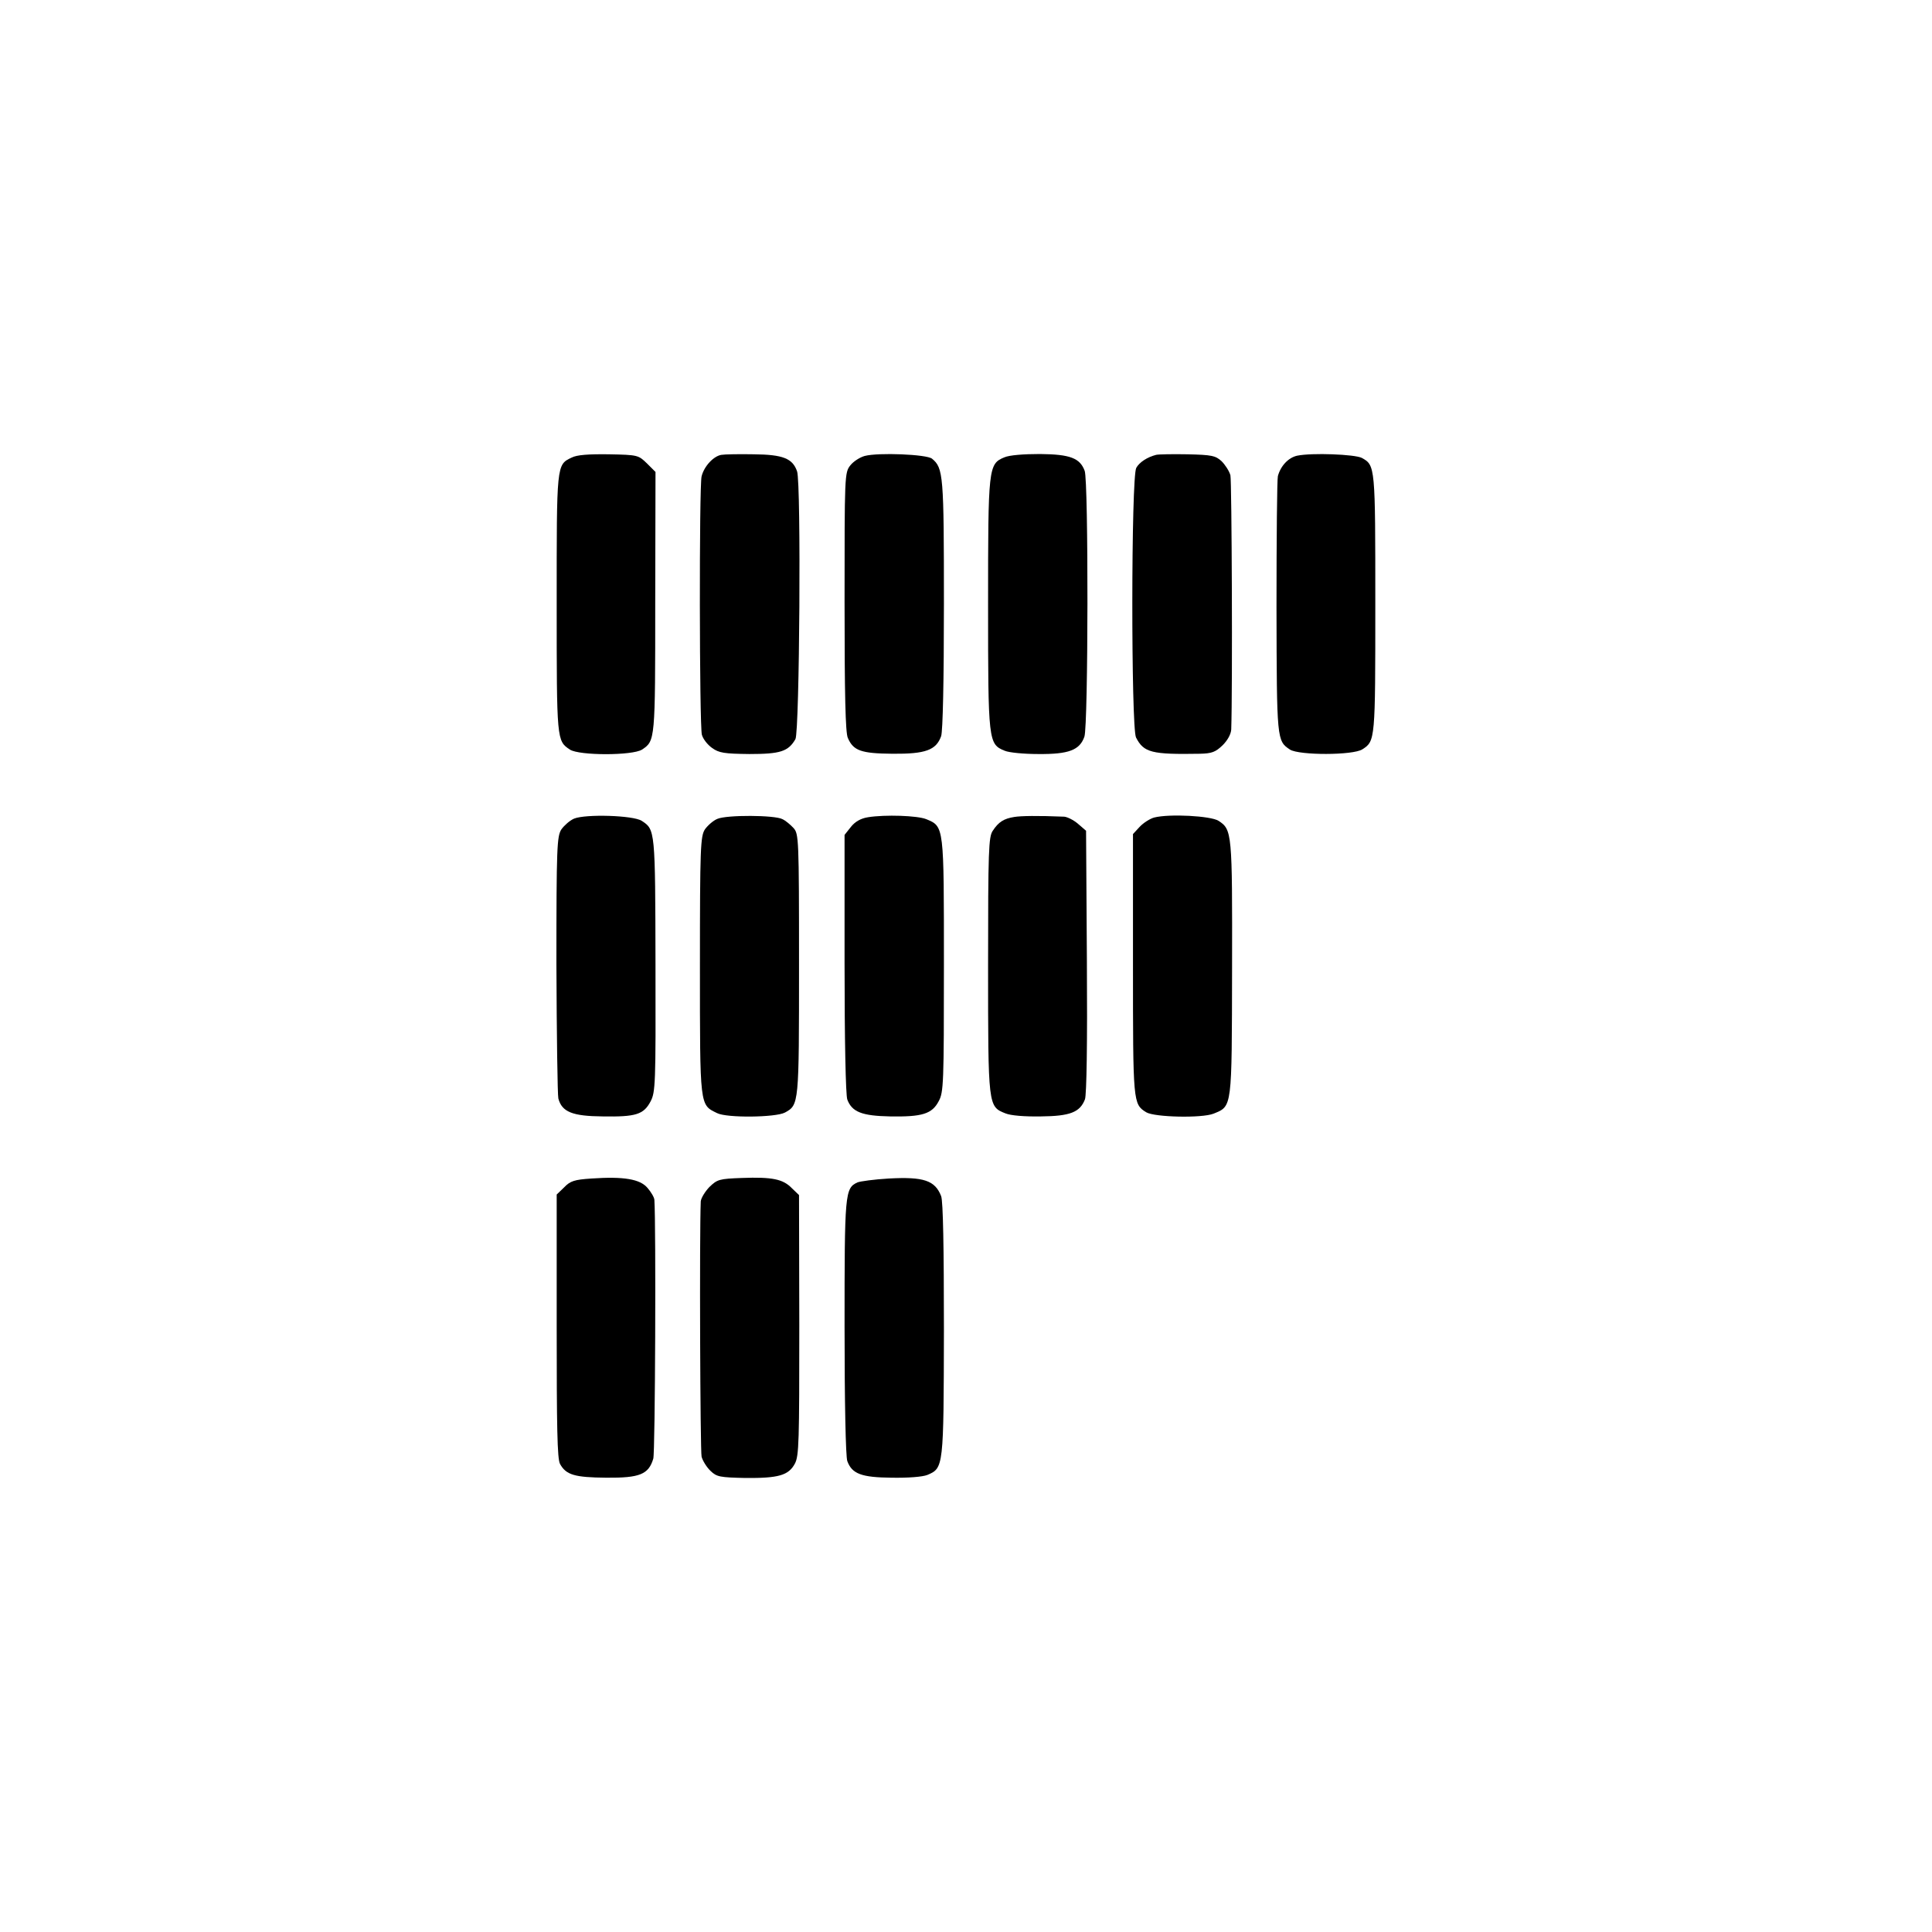
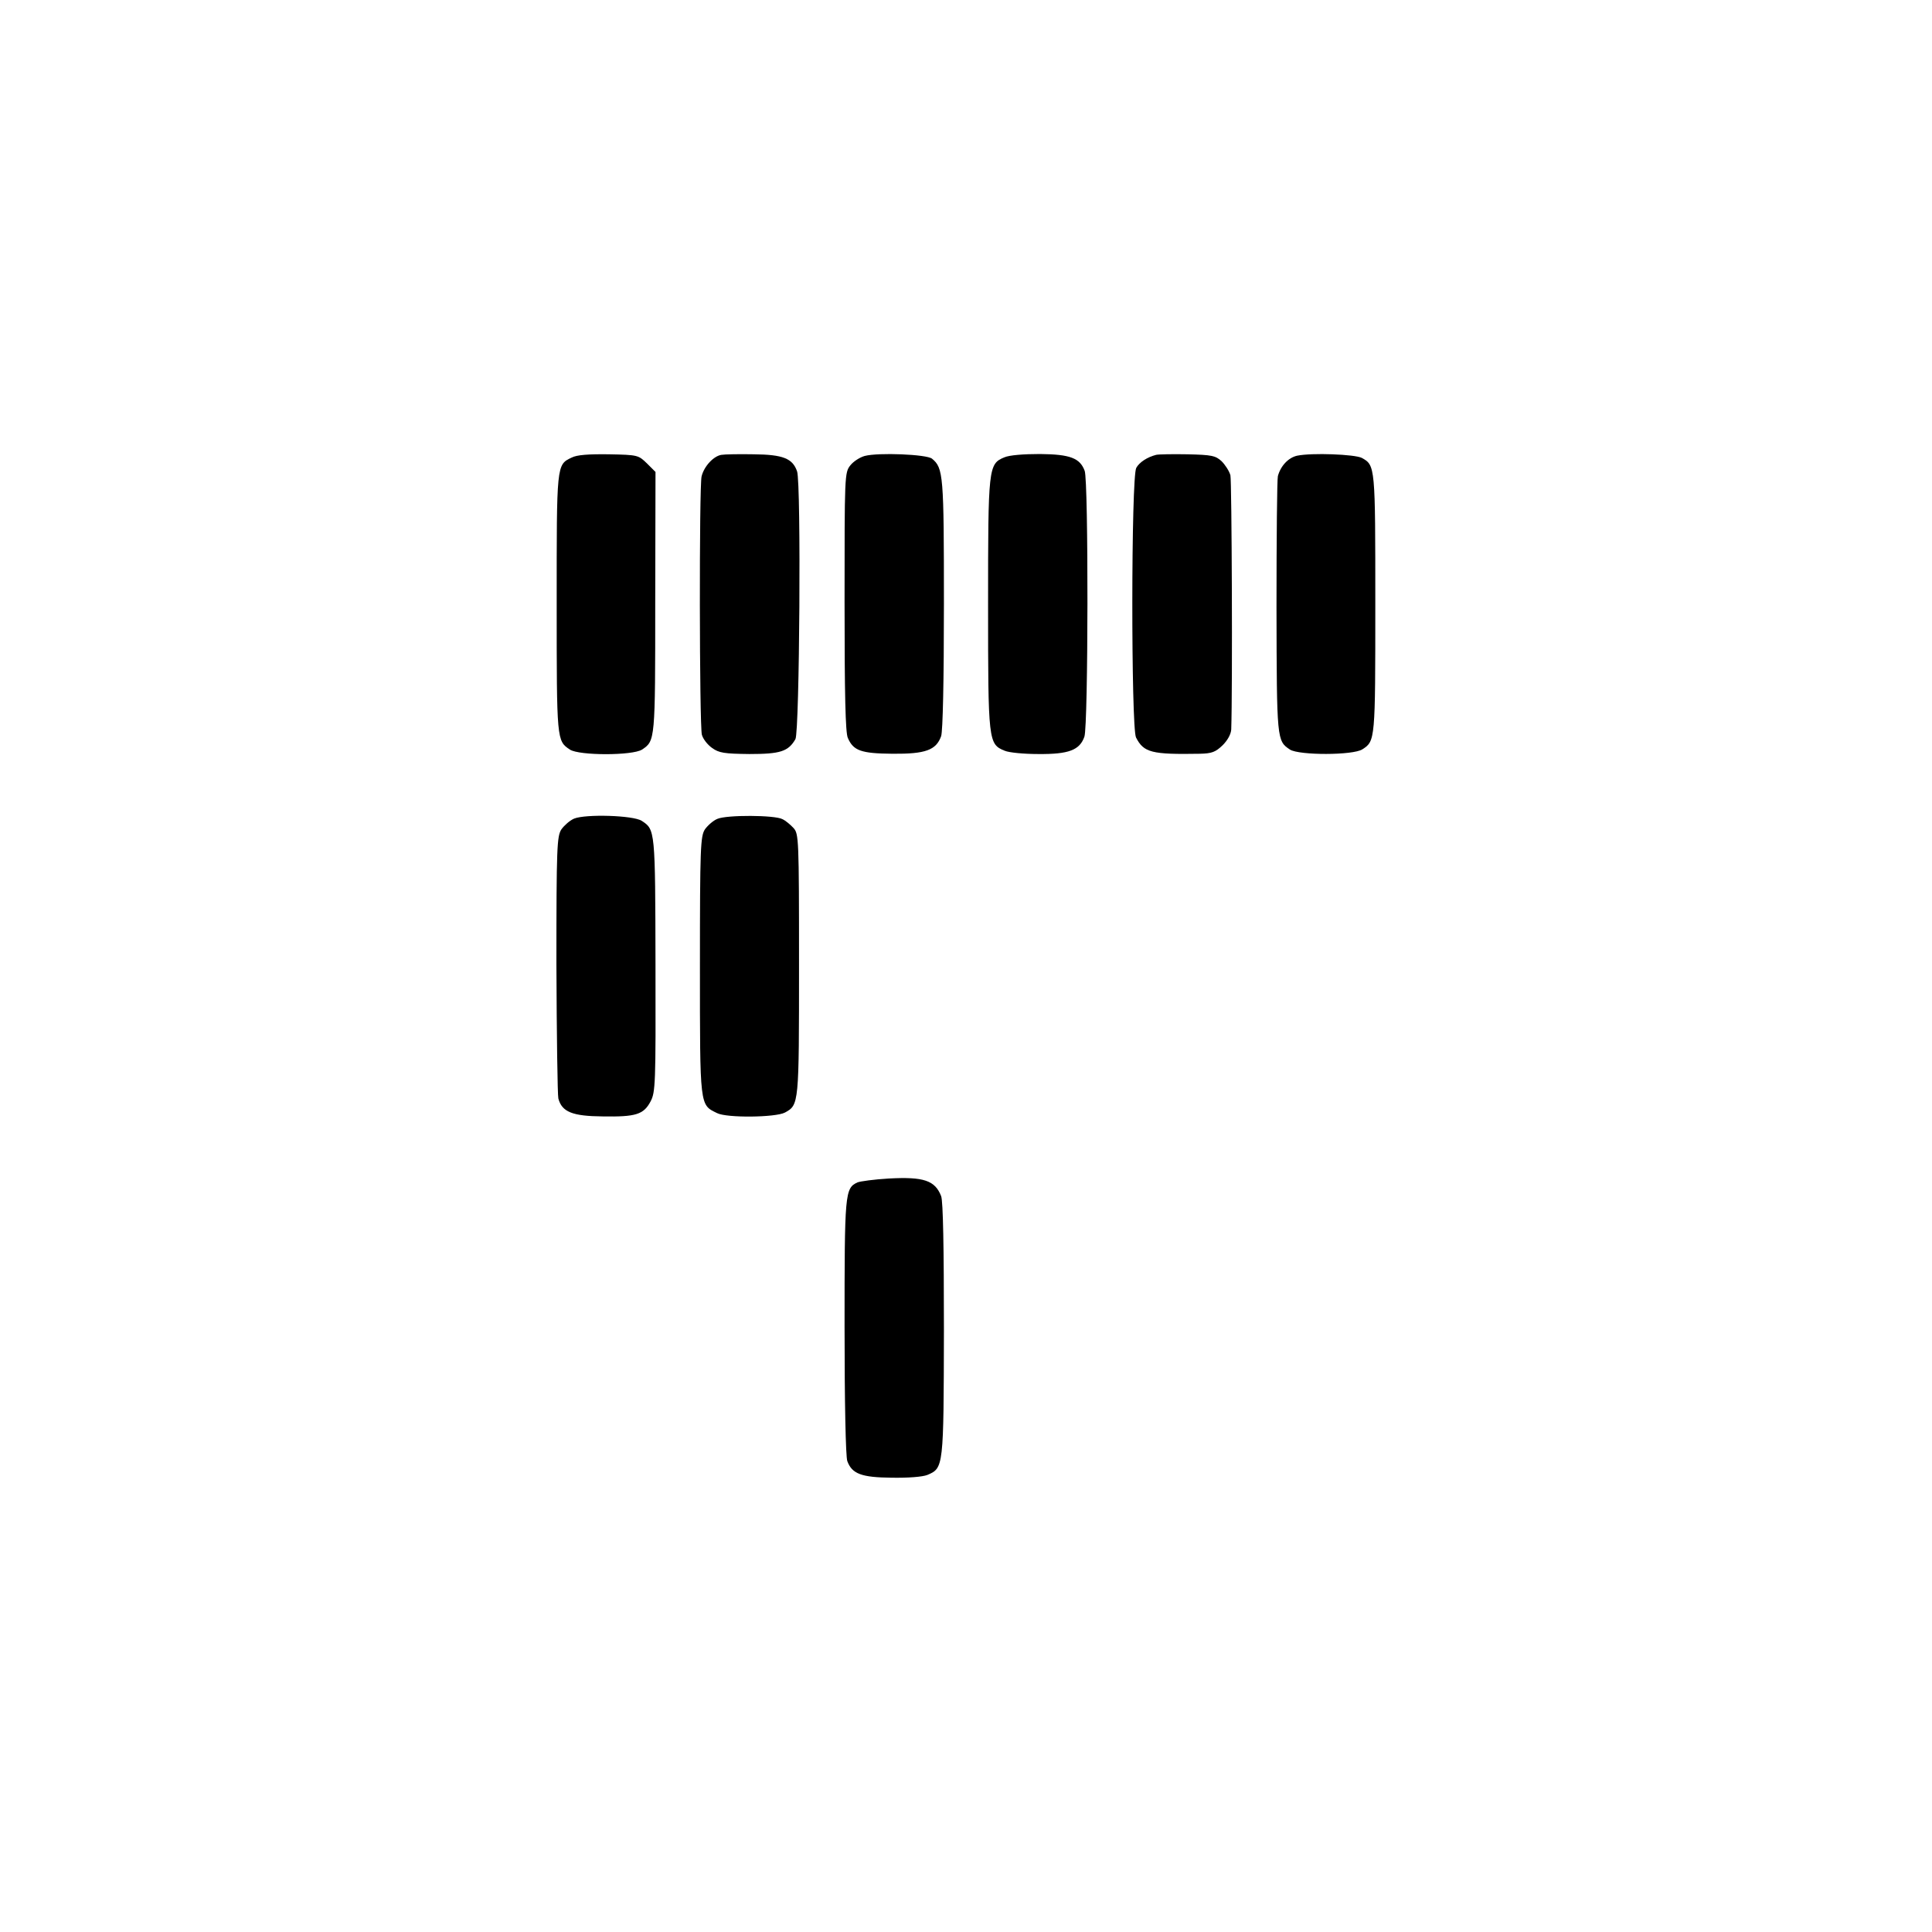
<svg xmlns="http://www.w3.org/2000/svg" version="1.0" width="700pt" height="700pt" viewBox="0 0 700 700" preserveAspectRatio="xMidYMid meet">
  <g transform="translate(0,700) scale(0.1,-0.1)" fill="#000000" stroke="none">
    <path d="M2071 5342 c-55 -26 -54 -24 -54 -530 0 -496 0 -496 48 -528 34 -22 226 -22 261 0 48 32 48 32 48 533 l1 473 -31 31 c-31 30 -33 31 -138 33 -74 1 -116 -2 -135 -12z" />
    <path d="M2614 5352 c-28 -4 -63 -41 -72 -78 -9 -36 -8 -899 1 -936 4 -15 20 -36 37 -48 25 -18 44 -21 135 -22 112 0 141 9 167 54 15 28 21 926 6 970 -16 47 -51 61 -157 62 -53 1 -106 0 -117 -2z" />
    <path d="M3133 5348 c-18 -5 -41 -20 -52 -34 -21 -26 -21 -37 -21 -495 0 -332 3 -475 12 -493 20 -46 48 -56 162 -57 119 -1 158 13 176 64 6 19 10 197 10 479 0 467 -2 492 -43 526 -19 16 -195 23 -244 10z" />
    <path d="M3639 5343 c-58 -24 -59 -36 -59 -534 0 -496 1 -505 60 -529 16 -7 71 -12 122 -12 110 -1 150 14 167 63 14 41 15 926 1 963 -17 46 -52 60 -162 61 -59 0 -111 -4 -129 -12z" />
    <path d="M4189 5352 c-32 -8 -61 -27 -72 -47 -19 -32 -19 -941 -1 -977 28 -55 57 -62 231 -59 44 1 57 6 83 31 18 18 30 40 31 57 5 147 2 899 -3 921 -4 15 -19 38 -32 51 -22 20 -35 23 -124 25 -54 1 -105 0 -113 -2z" />
    <path d="M4700 5349 c-32 -7 -60 -37 -70 -74 -3 -11 -5 -225 -5 -475 1 -483 1 -484 49 -516 34 -21 228 -21 262 1 47 30 47 33 47 527 0 500 0 502 -49 529 -26 13 -180 19 -234 8z" />
    <path d="M2080 4034 c-16 -7 -36 -25 -46 -39 -16 -25 -18 -64 -18 -489 1 -254 4 -473 7 -486 13 -49 51 -64 161 -65 120 -2 148 7 173 54 18 34 19 62 18 496 -1 489 -1 489 -50 521 -31 20 -203 25 -245 8z" />
    <path d="M2599 4033 c-15 -6 -35 -24 -45 -38 -16 -25 -18 -65 -18 -495 0 -514 -1 -502 62 -533 35 -18 212 -16 246 2 51 28 51 29 51 536 0 458 -1 474 -20 495 -11 12 -29 27 -40 32 -27 15 -202 16 -236 1z" />
-     <path d="M3145 4039 c-26 -4 -47 -16 -62 -35 l-23 -29 0 -467 c0 -272 4 -477 10 -492 17 -45 53 -59 155 -61 116 -2 152 9 176 55 18 32 19 66 19 493 0 507 1 502 -64 529 -32 13 -149 17 -211 7z" />
-     <path d="M3675 4040 c-38 -6 -57 -18 -78 -50 -15 -22 -17 -69 -17 -488 0 -512 0 -511 63 -536 19 -8 70 -12 128 -11 106 1 142 15 160 62 6 16 9 206 7 499 l-3 474 -29 25 c-16 14 -39 25 -50 26 -98 4 -156 3 -181 -1z" />
-     <path d="M4182 4038 c-15 -4 -39 -19 -53 -34 l-24 -26 0 -472 c0 -503 0 -506 48 -536 30 -18 201 -22 244 -5 68 28 66 16 67 527 1 492 0 502 -49 534 -28 18 -178 26 -233 12z" />
-     <path d="M2143 2730 c-62 -4 -77 -9 -99 -32 l-27 -26 0 -476 c0 -368 2 -481 12 -500 22 -40 53 -49 168 -50 121 -1 153 12 170 69 7 23 10 846 4 937 0 9 -12 29 -25 44 -27 32 -86 42 -203 34z" />
-     <path d="M2688 2732 c-82 -3 -89 -5 -118 -33 -16 -17 -30 -40 -31 -52 -5 -119 -2 -904 3 -925 4 -15 19 -39 33 -52 22 -21 34 -23 125 -25 120 -1 157 9 180 52 15 28 16 80 16 502 l-1 471 -26 25 c-32 33 -71 41 -181 37z" />
    <path d="M3220 2730 c-52 -3 -103 -10 -113 -14 -46 -21 -47 -38 -47 -525 0 -268 4 -470 10 -485 17 -46 51 -59 161 -60 60 -1 111 3 129 10 59 25 59 27 60 527 0 297 -3 464 -10 483 -22 57 -63 71 -190 64z" />
  </g>
</svg>